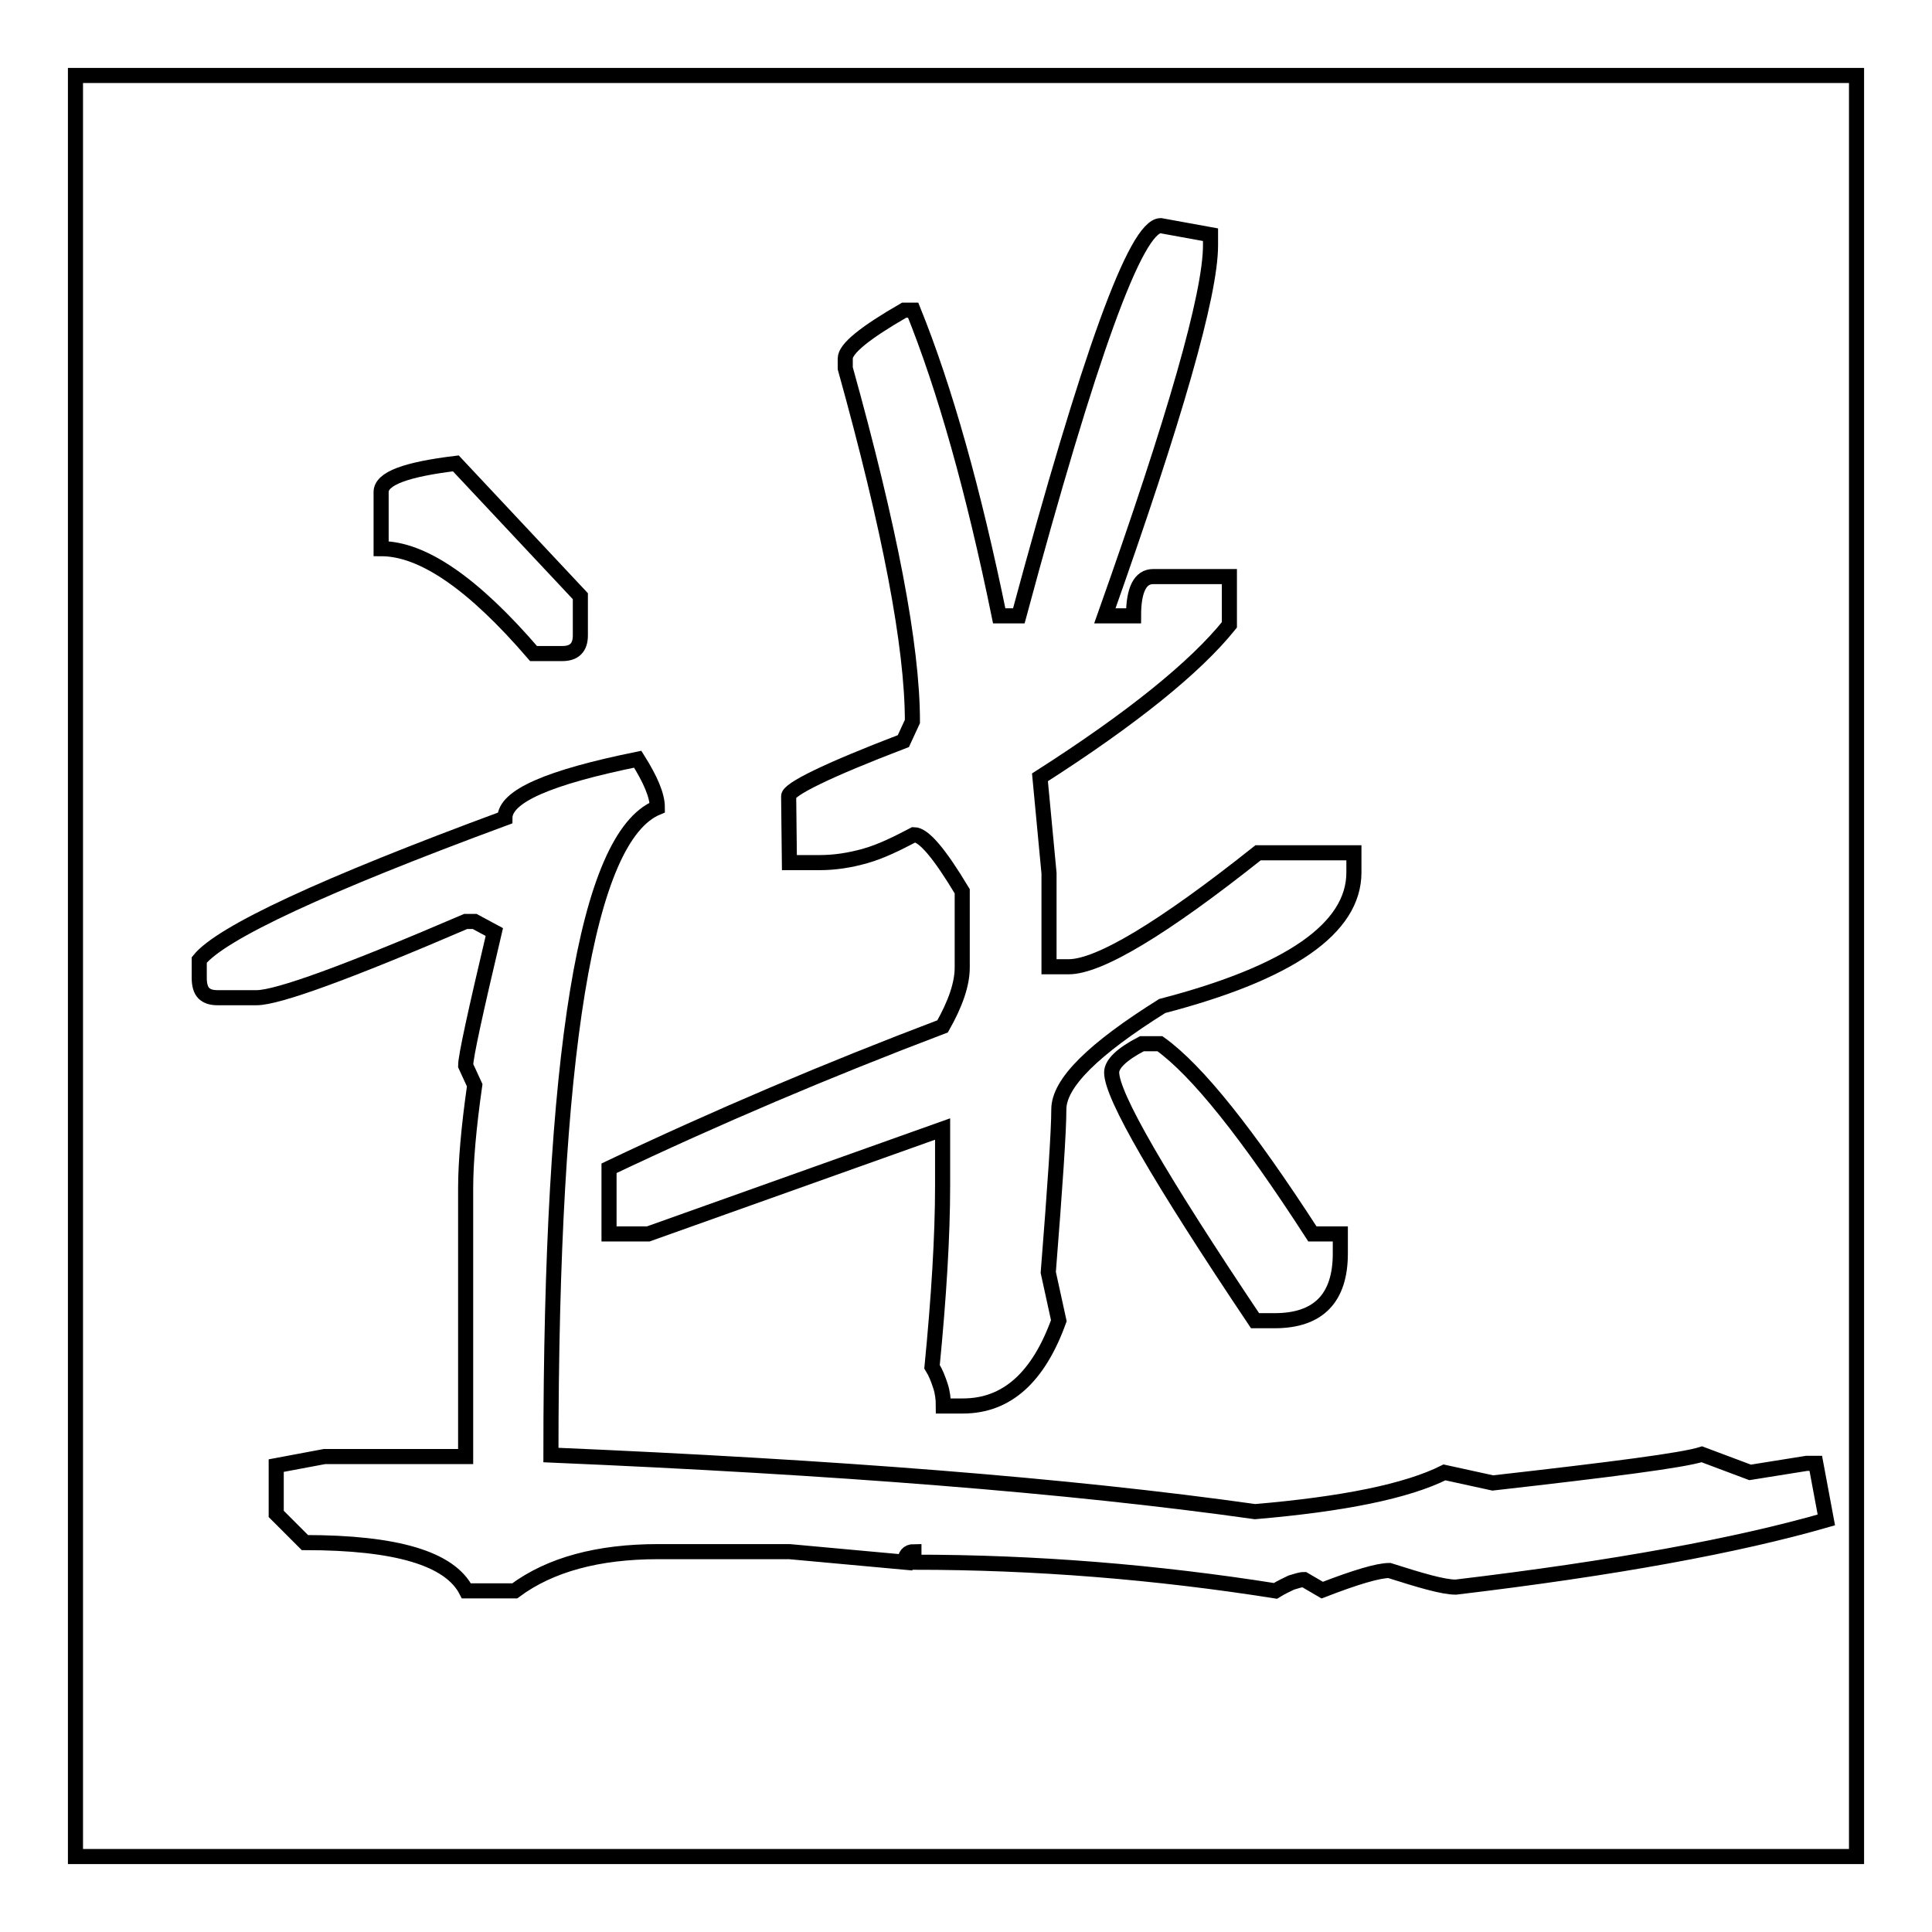
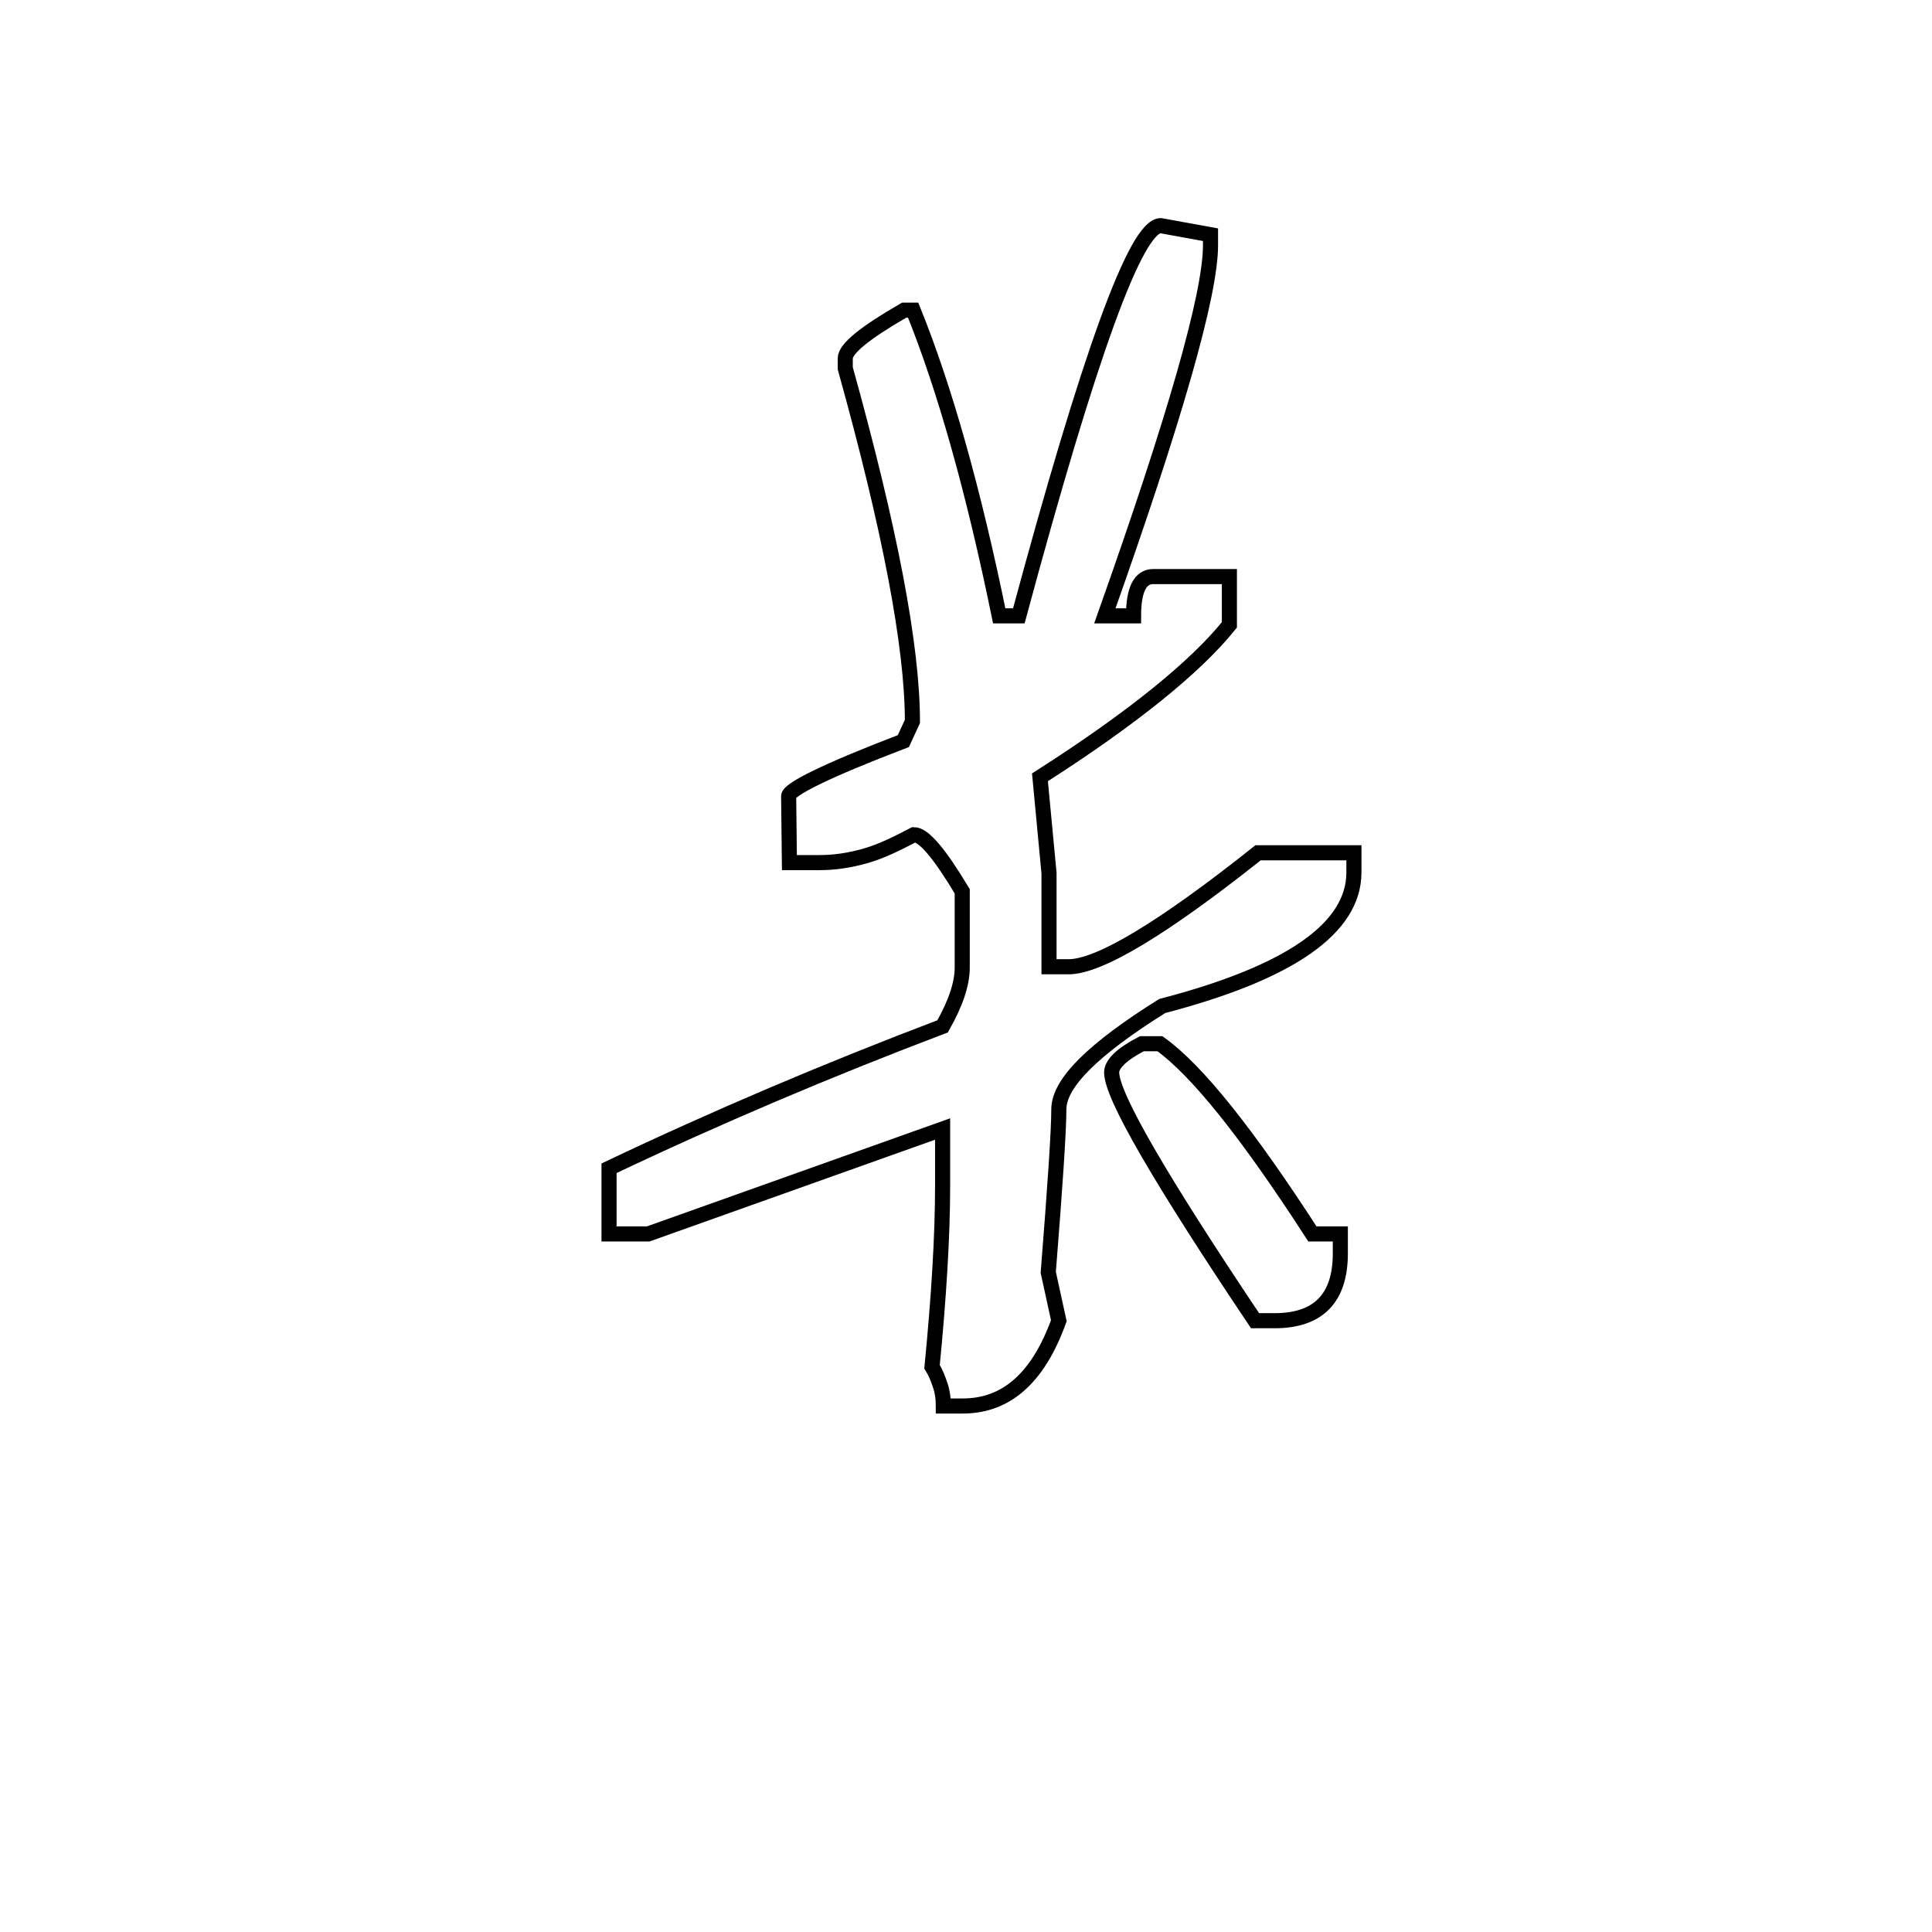
<svg xmlns="http://www.w3.org/2000/svg" version="1.1" x="0px" y="0px" viewBox="0 0 256 256" enable-background="new 0 0 256 256" xml:space="preserve">
  <g>
    <g>
-       <path stroke-width="2" fill-opacity="0" stroke="#000000" d="M10,10h236v236H10V10z" />
      <path stroke-width="2" fill-opacity="0" stroke="#000000" d="M104.6,114.3h4c2,0,4-0.3,6.1-0.9c2.1-0.6,4.1-1.6,6.4-2.8c1.3,0,3.4,2.5,6.4,7.5v10.1c0,2.2-0.9,4.8-2.6,7.8c-15.3,5.8-30.1,12.1-44.2,18.8v8.7h5.2l39-13.9v7.5c0,6.7-0.5,14.8-1.4,24c0.5,0.8,0.8,1.6,1.1,2.5s0.4,1.8,0.4,2.7h2.6c5.8,0,10-3.8,12.7-11.3l-1.4-6.4c0.9-11.4,1.4-18.7,1.4-21.6c0-3.5,4.6-8,13.7-13.7c16.9-4.4,25.4-10.3,25.4-17.7v-2.6h-12.7c-12.7,10.1-21.1,15.1-25.1,15.1h-2.6v-12.4l-1.2-12.7c12.2-7.8,20.6-14.6,25.1-20.2v-6.4h-10.1c-1.7,0-2.6,1.7-2.6,5.2h-3.8c9.3-26.2,14-42.6,14-49.1v-1.4l-6.6-1.2c-3.3,0-9.5,17.2-18.8,51.7h-2.6C129,65,125.2,51.5,121,41.1h-1.2c-5.2,3-7.8,5.1-7.8,6.4v1.3c5.9,21.2,8.9,36.8,8.9,46.8l-1.2,2.6c-10.2,3.9-15.2,6.4-15.2,7.3L104.6,114.3L104.6,114.3z" />
      <path stroke-width="2" fill-opacity="0" stroke="#000000" d="M173.9,163.5c-8.6-13.3-15.3-21.7-20.2-25.2h-2.4c-2.7,1.4-4,2.7-4,3.8c0,3.1,6.4,14.1,19,32.9h2.6c5.8,0,8.7-3,8.7-8.9v-2.6L173.9,163.5L173.9,163.5z" />
-       <path stroke-width="2" fill-opacity="0" stroke="#000000" d="M50.5,72.7c5.5,0,12.2,4.6,20.2,13.9h3.8c1.6,0,2.4-0.8,2.4-2.4v-5.2L60.4,61.4c-6.6,0.8-9.9,2-9.9,3.8V72.7z" />
-       <path stroke-width="2" fill-opacity="0" stroke="#000000" d="M192.9,210.3c21-2.5,37.3-5.5,49.1-8.9l-1.4-7.5h-1.2l-7.5,1.2l-6.4-2.4c-2.5,0.8-11.8,2-27.7,3.8l-6.4-1.4c-5,2.5-13.4,4.2-25.1,5.2c-24.8-3.5-55.8-5.9-93.3-7.5c0-53.3,4.7-81.9,14.1-85.8c0-1.6-0.9-3.7-2.6-6.4c-11.8,2.4-17.6,4.9-17.6,7.8c-24.1,8.9-37.6,15.2-40.5,18.8v2.4c0,0.9,0.2,1.6,0.6,2c0.4,0.4,1,0.6,1.8,0.6h5.2c2.8,0,12.1-3.4,27.7-10.1h1.2l2.6,1.4c-2.5,10.6-3.8,16.5-3.8,17.7l1.2,2.6c-0.8,5.6-1.2,10.2-1.2,13.7v35.5H43l-6.4,1.2v6.4l3.8,3.8c12.1,0,19.2,2.1,21.4,6.4h6.4c4.7-3.5,11.1-5.2,19-5.2h17.4l15.3,1.4c0-0.9,0.4-1.4,1.2-1.4v1.4c16.1,0,32.1,1.3,47.9,3.8c0.8-0.5,1.5-0.8,2.1-1.1c0.7-0.2,1.2-0.4,1.7-0.4l2.4,1.4c4.4-1.7,7.4-2.6,8.9-2.6C188.2,209.4,191.2,210.3,192.9,210.3L192.9,210.3z" />
    </g>
  </g>
</svg>